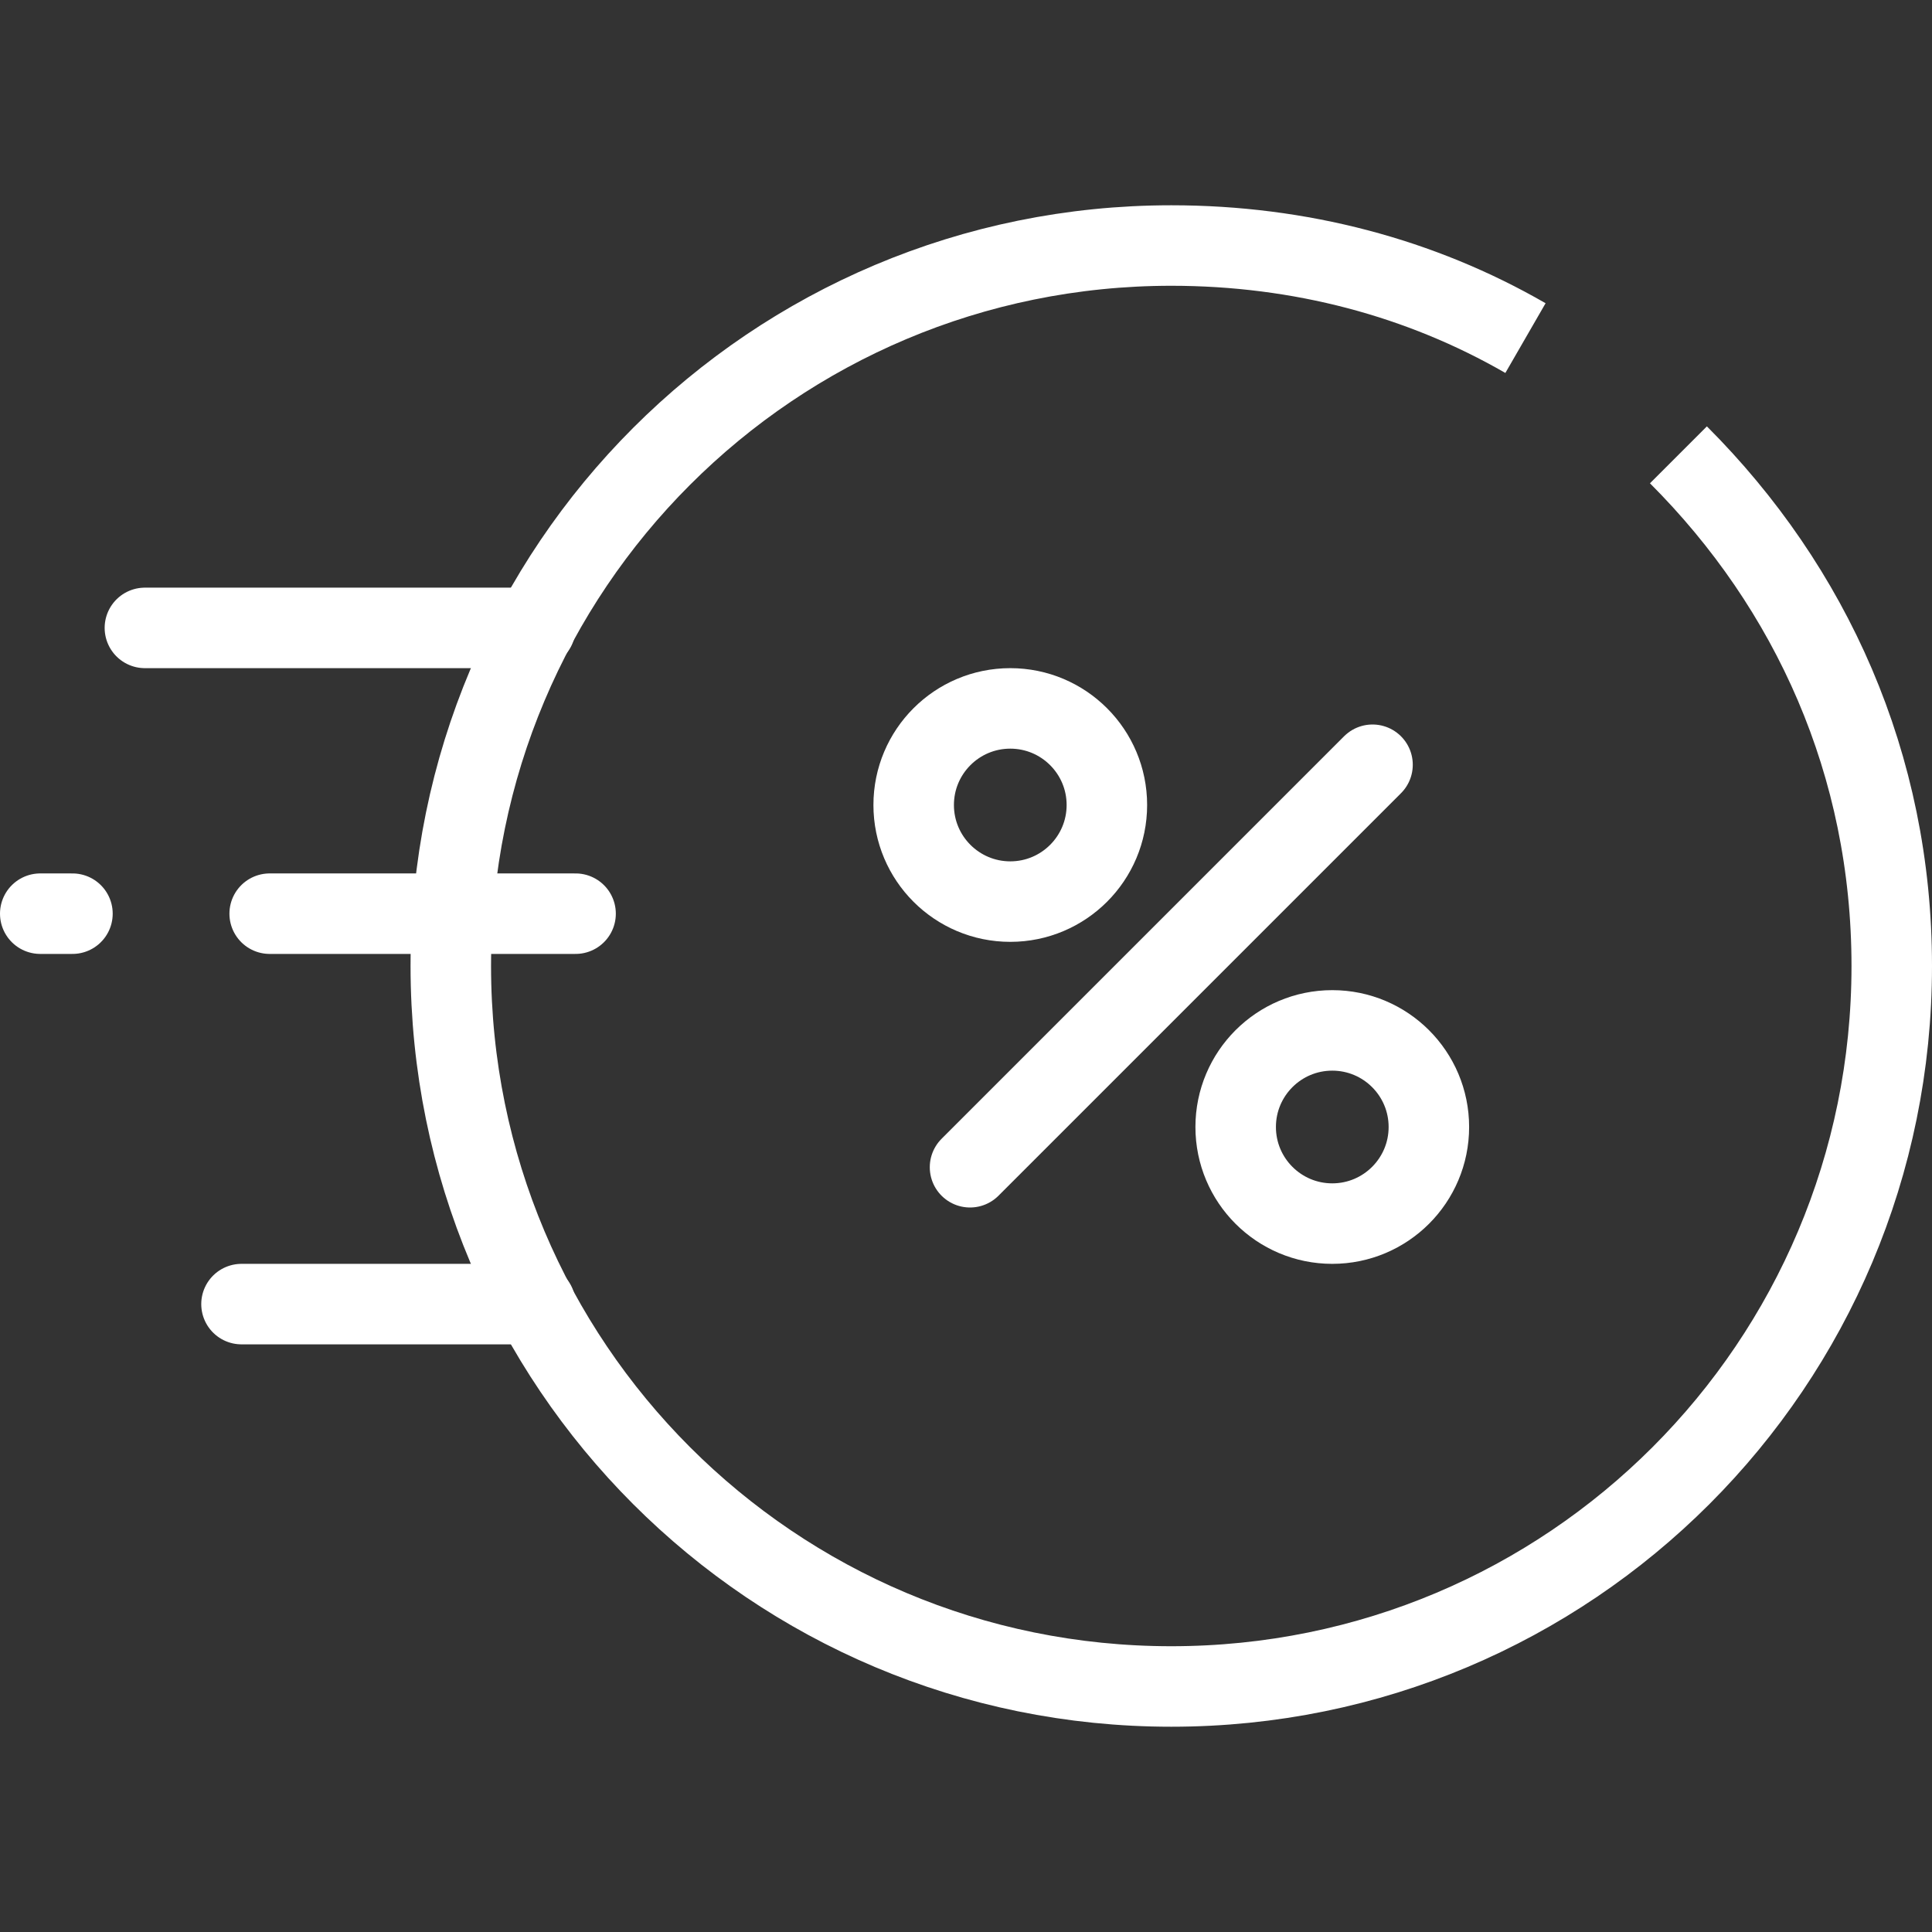
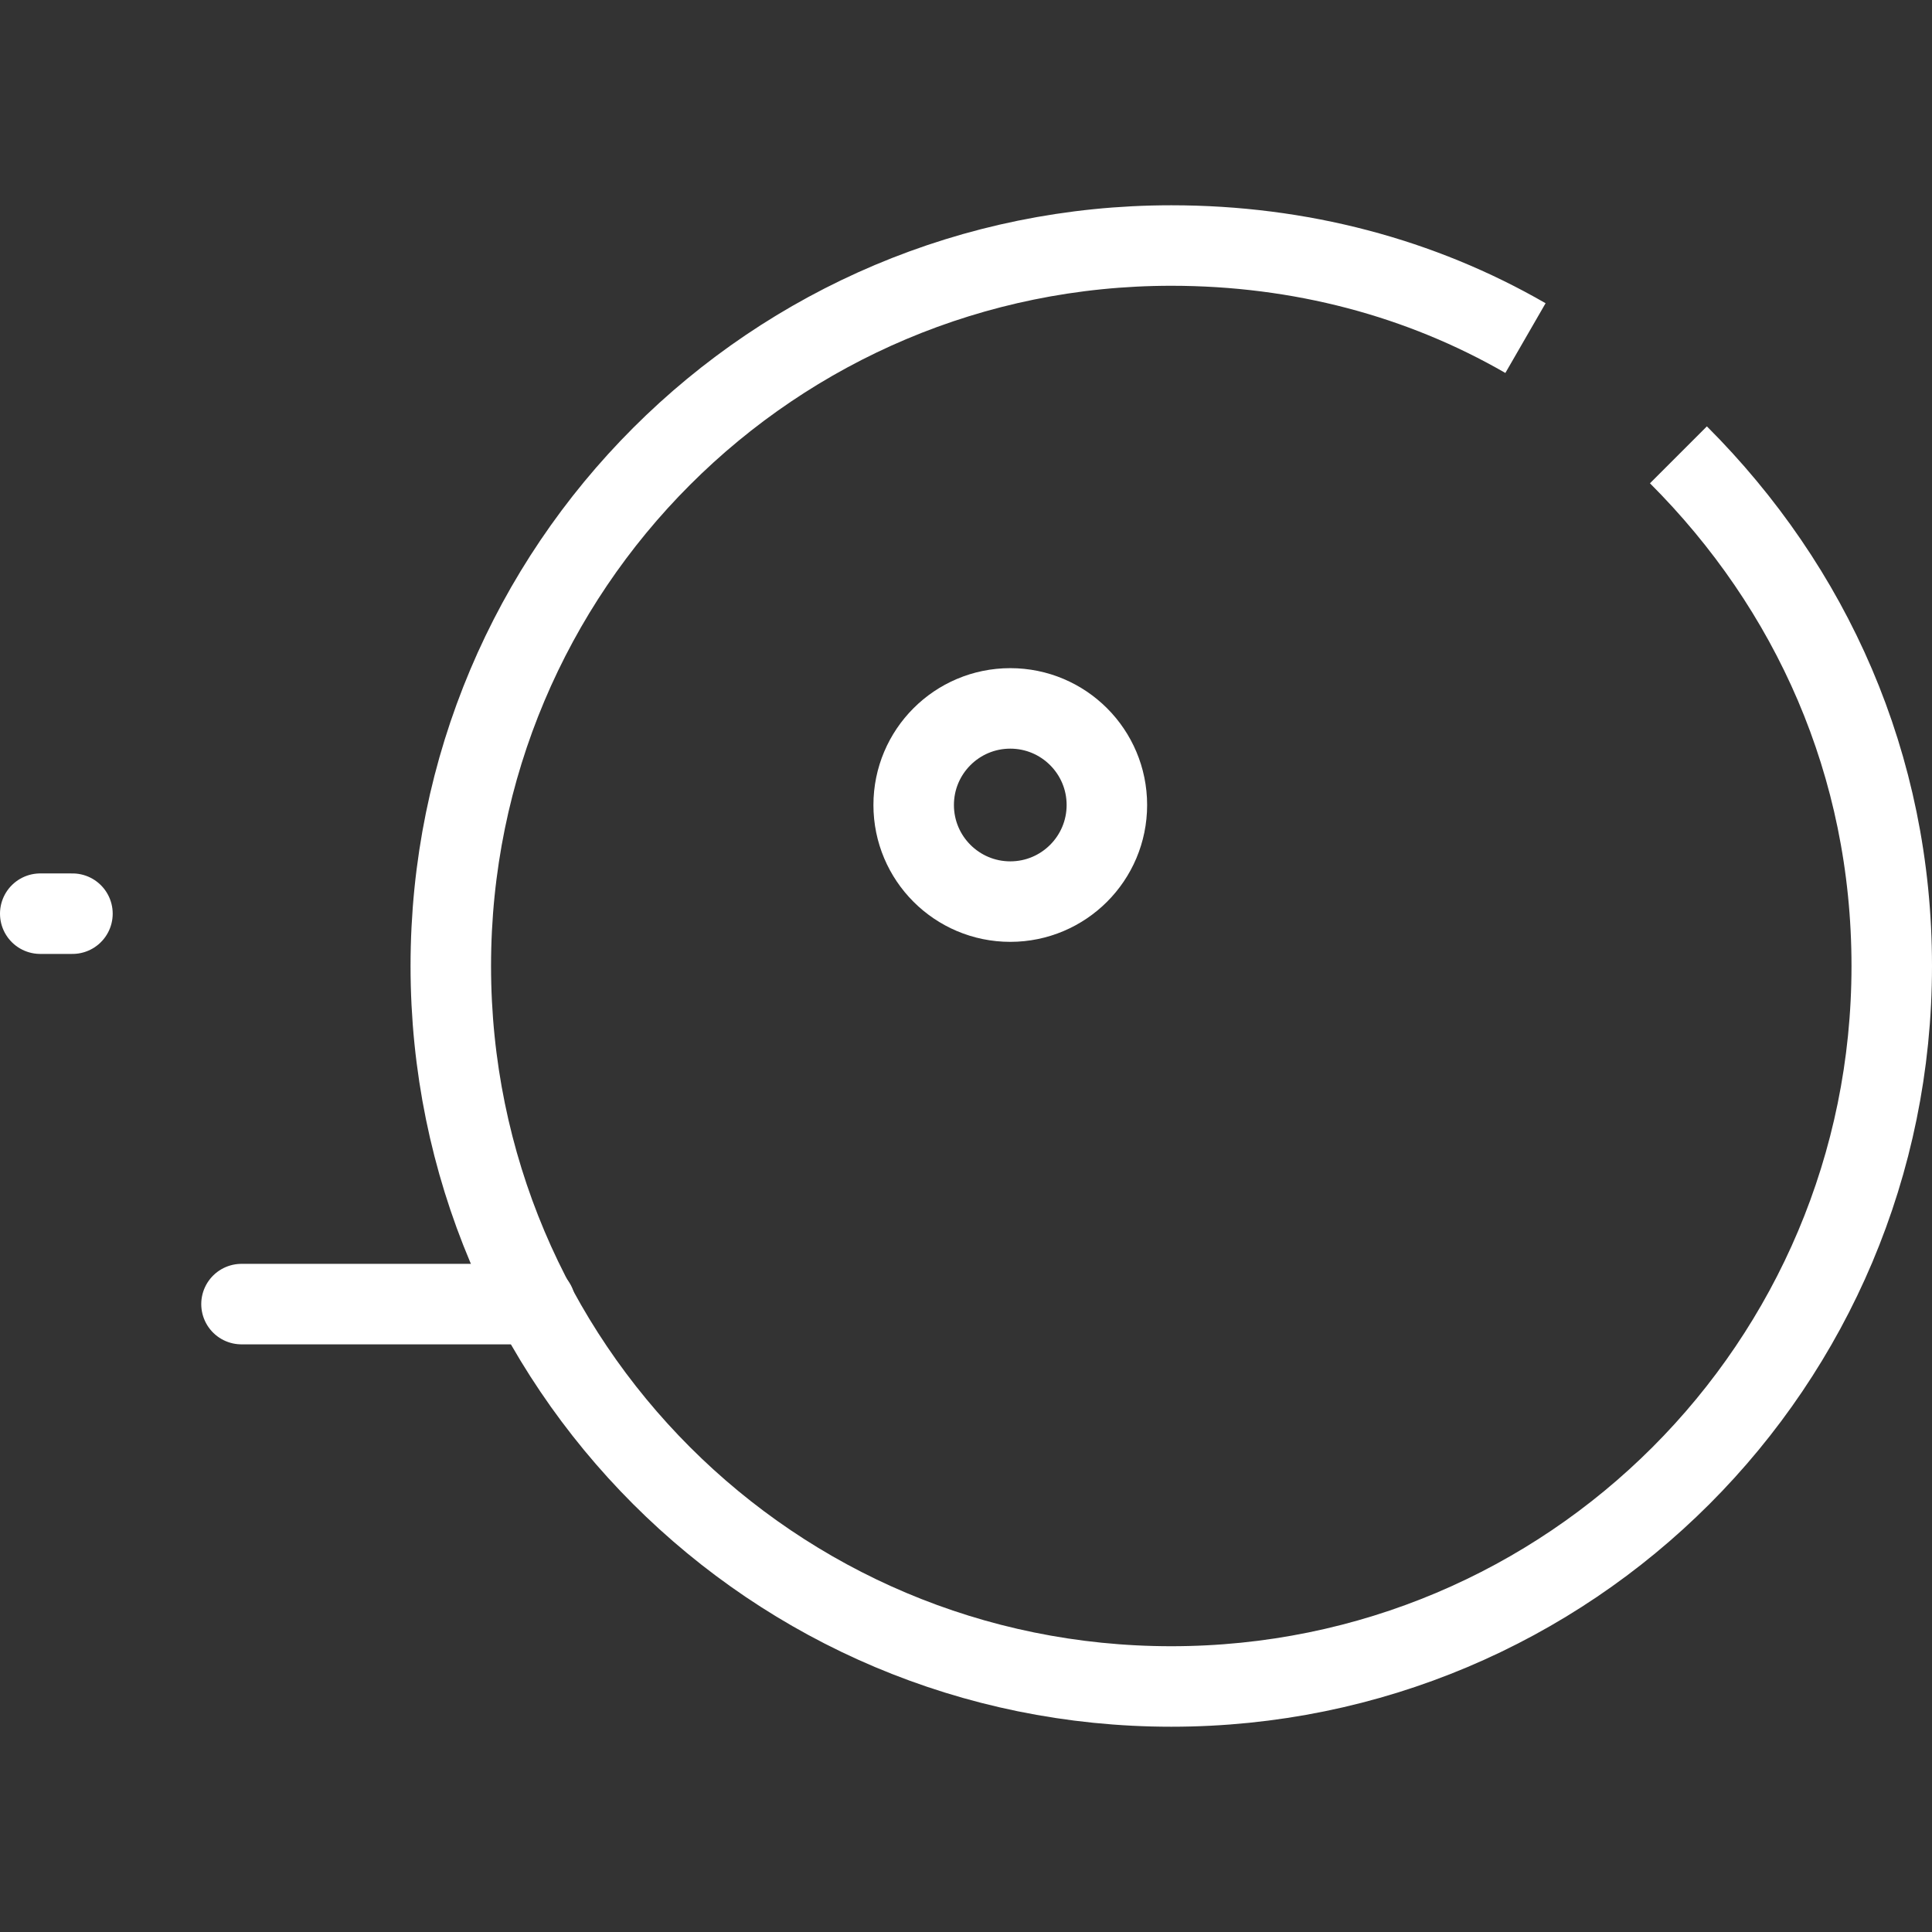
<svg xmlns="http://www.w3.org/2000/svg" version="1.1" id="fast-rate" x="0px" y="0px" viewBox="0 0 48 48" style="enable-background:new 0 0 48 48;" xml:space="preserve">
  <rect x="0" y="0" width="48" height="48" fill="#333333" stroke="none" />
  <style type="text/css">
	.st0{fill:none;stroke:#FFFFFF;stroke-width:2;stroke-miterlimit:10;}
	.st1{fill:none;stroke:#FFFFFF;stroke-width:2;stroke-linecap:round;stroke-miterlimit:10;}
	.st2{fill:none;stroke:#FFFFFF;stroke-width:2;stroke-linecap:round;stroke-linejoin:round;}
</style>
  <path class="st0" d="M41.7,11.3C45,14.6,47,19,47,24c0,9.9-8,17.9-17.9,17.9s-17.9-8-17.9-17.9s8-17.9,17.9-17.9  c3.2,0,6.2,0.8,8.8,2.3" />
-   <path class="st1" d="M13.3,15.6H3.6" />
  <path class="st1" d="M13.3,32.4H6" />
-   <path class="st1" d="M14.3,22.7H6.7" />
  <path class="st1" d="M1.8,22.7H1" />
-   <path class="st2" d="M34.1,19l-10,10" />
  <circle class="st2" cx="25.1" cy="20" r="2.4" />
-   <circle class="st2" cx="33.1" cy="28" r="2.4" />
</svg>